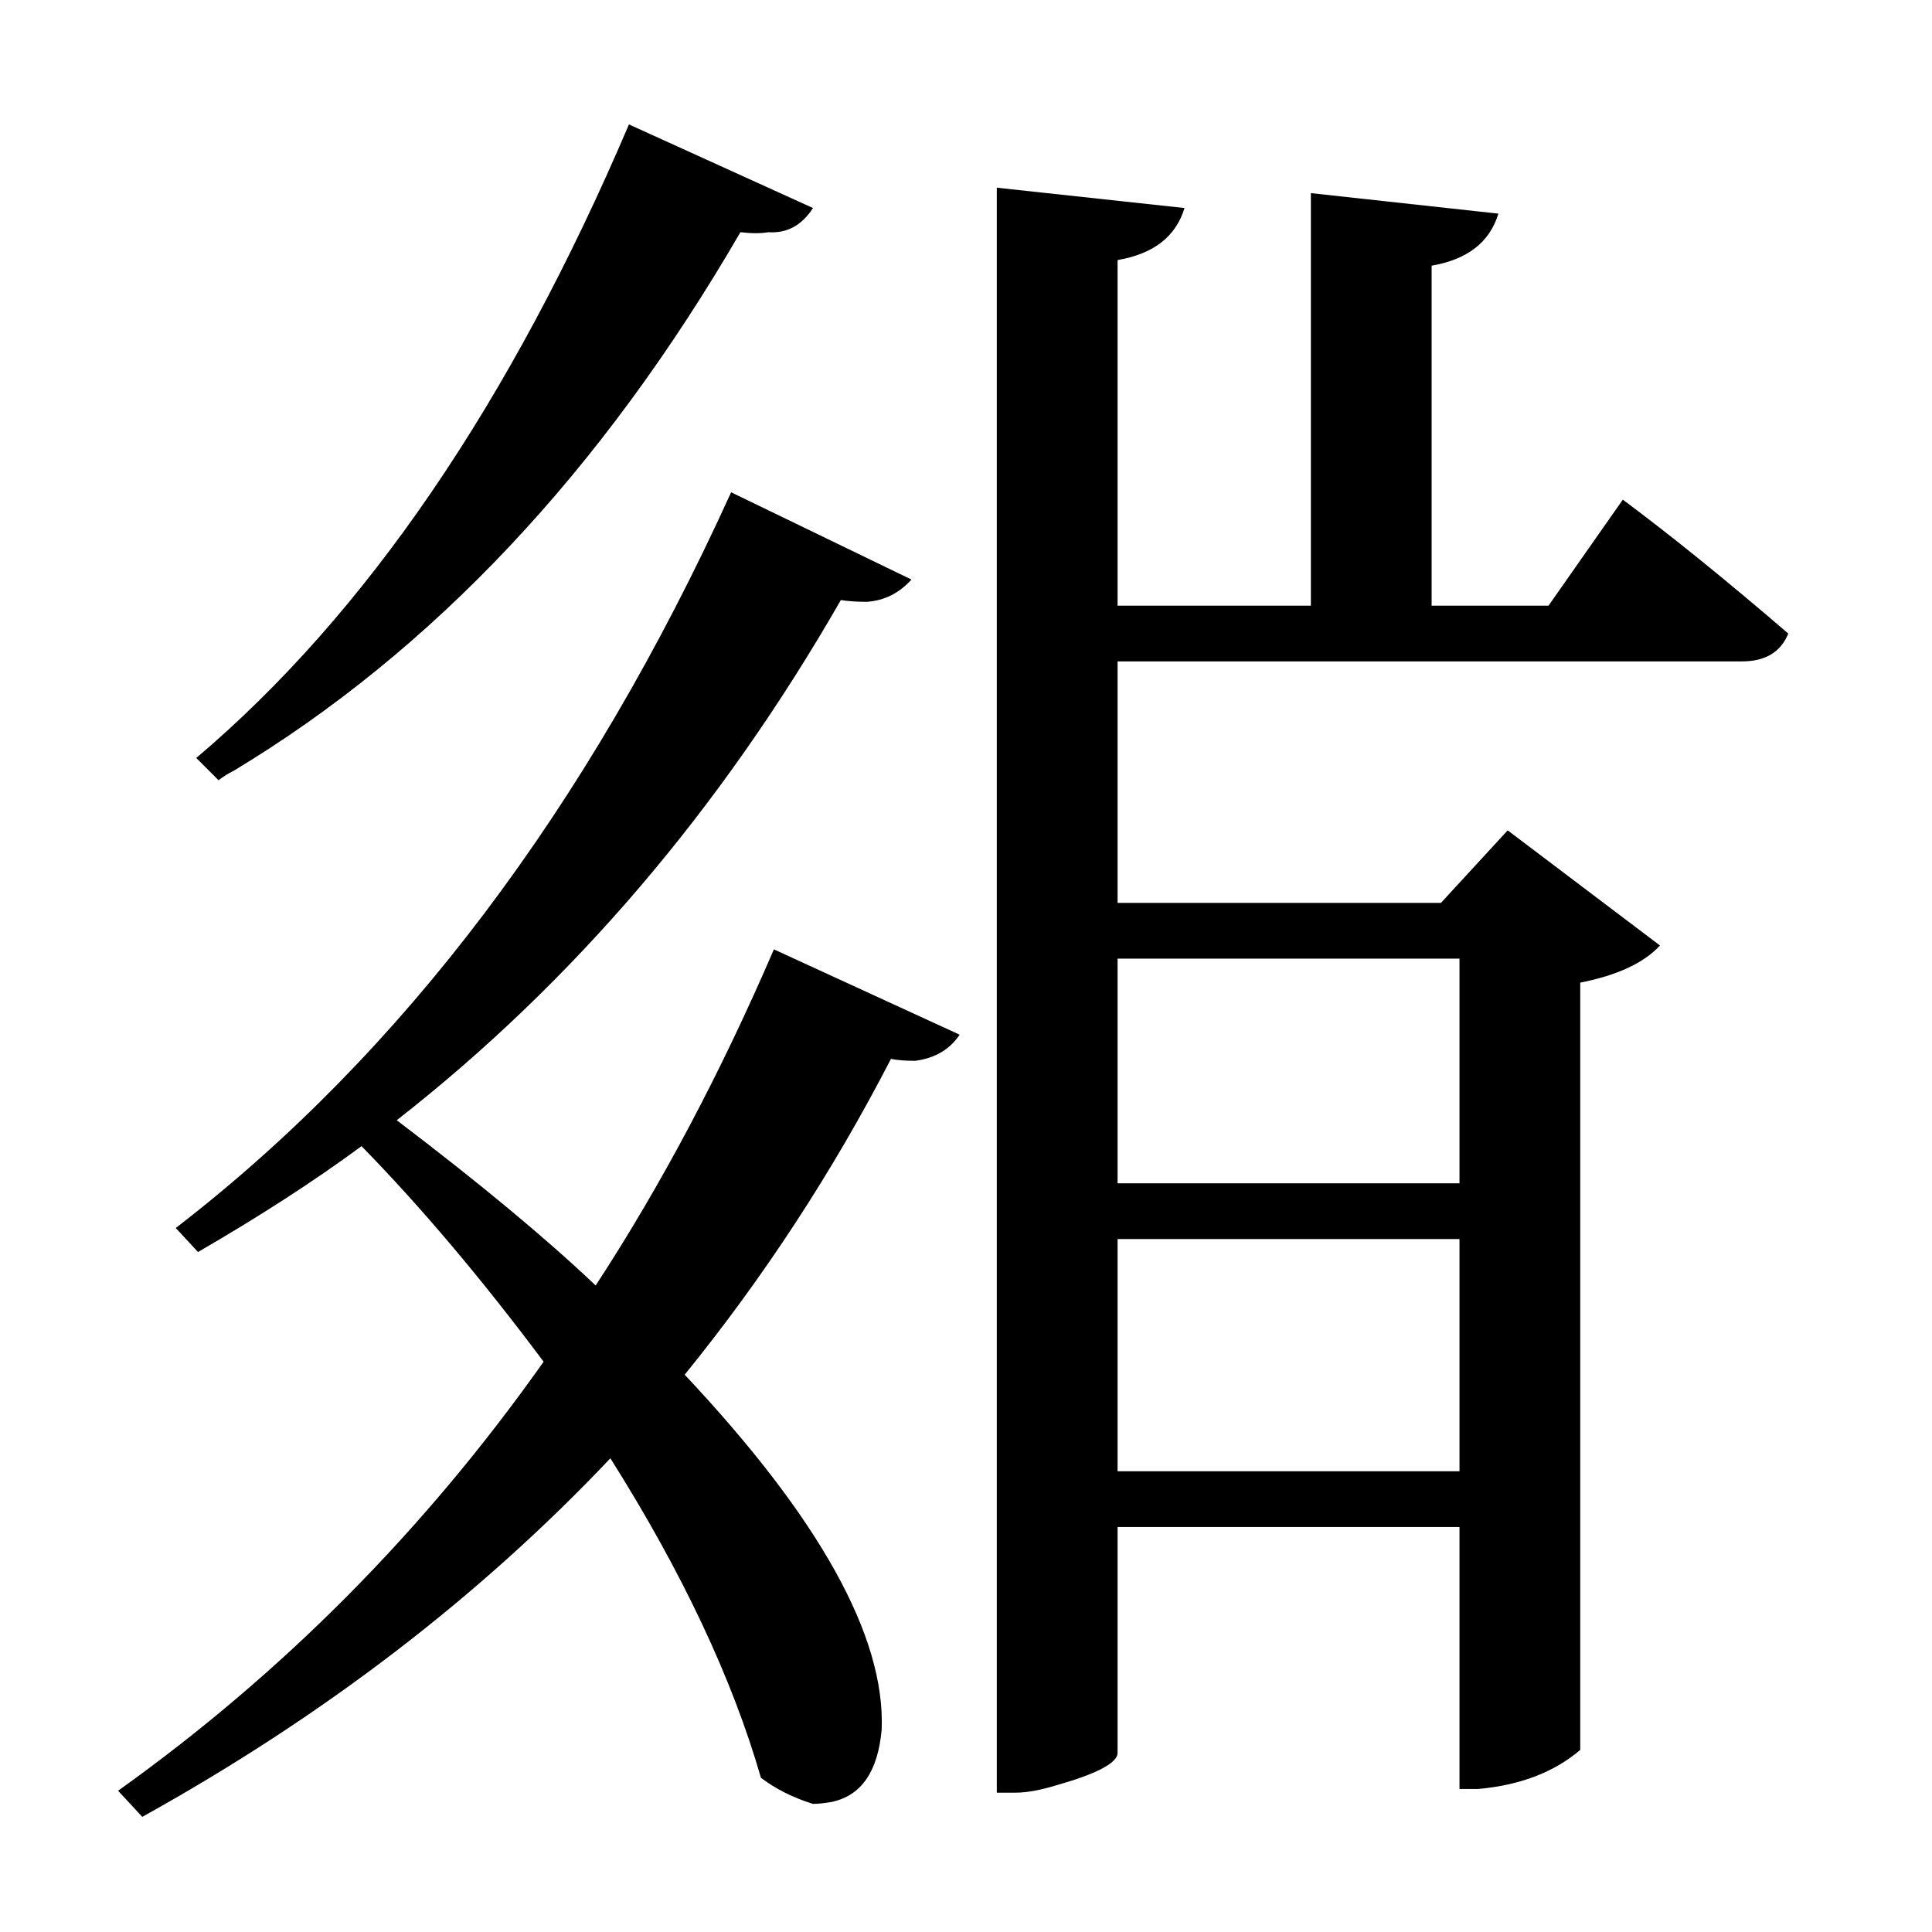
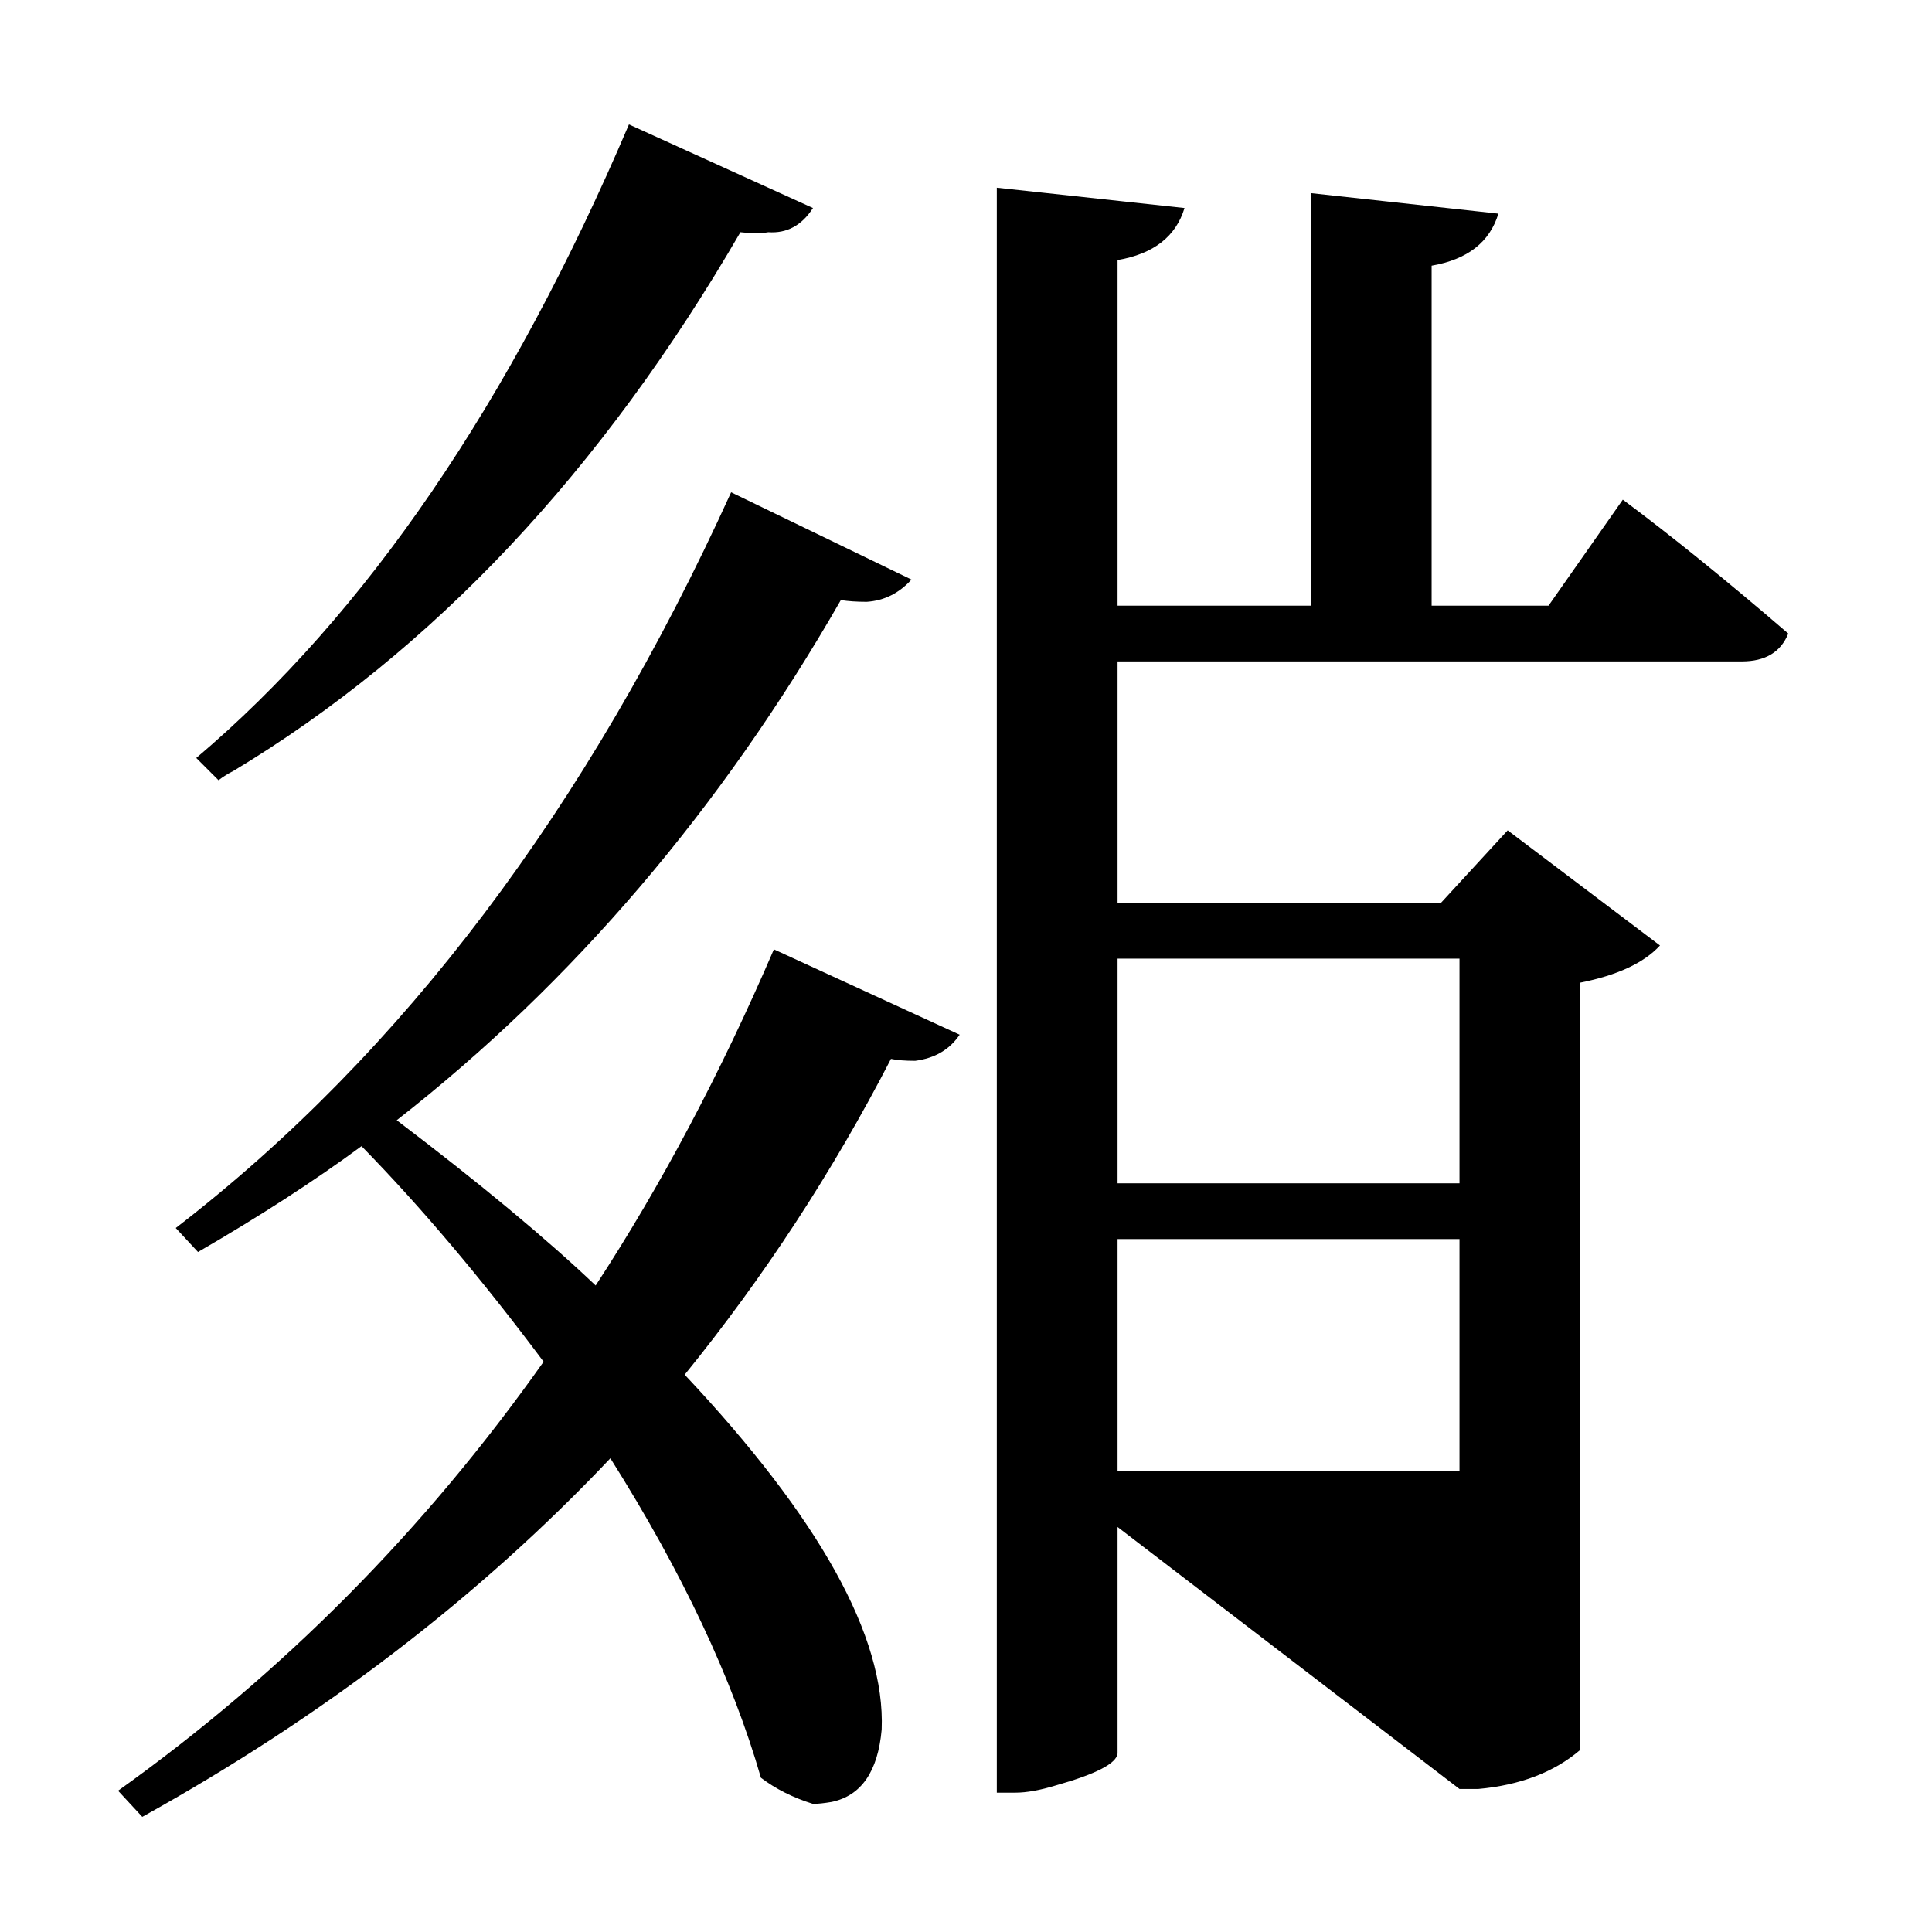
<svg xmlns="http://www.w3.org/2000/svg" xmlns:xlink="http://www.w3.org/1999/xlink" width="156pt" height="156pt" viewBox="0 0 156 156" version="1.1">
  <defs>
    <g>
      <symbol overflow="visible" id="glyph0-0">
        <path style="stroke:none;" d="" />
      </symbol>
      <symbol overflow="visible" id="glyph0-1">
-         <path style="stroke:none;" d="M 56.844 -114.75 C 45.645 -95.445 32 -80.945 15.906 -71.25 C 15.5 -71.051 15.098 -70.801 14.703 -70.5 L 12.906 -72.297 C 26.602 -83.898 38.25 -100.953 47.844 -123.453 L 62.703 -116.703 C 61.797 -115.297 60.594 -114.645 59.094 -114.75 C 58.5 -114.645 57.75 -114.645 56.844 -114.75 Z M 128.094 -93.156 C 132 -90.25 136.453 -86.645 141.453 -82.344 C 140.848 -80.844 139.598 -80.094 137.703 -80.094 L 87.297 -80.094 L 87.297 -60.594 L 113.406 -60.594 L 118.797 -66.453 L 131.094 -57.156 C 129.801 -55.75 127.656 -54.75 124.656 -54.156 L 124.656 7.797 C 122.551 9.598 119.801 10.648 116.406 10.953 L 114.906 10.953 L 114.906 -10.203 L 87.297 -10.203 L 87.297 8.094 C 87.203 8.895 85.551 9.75 82.344 10.656 C 81.051 11.051 79.953 11.25 79.047 11.25 L 77.547 11.25 L 77.547 -118.344 L 92.703 -116.703 C 92.004 -114.398 90.203 -113 87.297 -112.5 L 87.297 -84.594 L 102.906 -84.594 L 102.906 -117.906 L 118.047 -116.25 C 117.348 -113.945 115.551 -112.547 112.656 -112.047 L 112.656 -84.594 L 122.094 -84.594 Z M 45.156 -29.703 C 50.445 -37.797 55.242 -46.844 59.547 -56.844 L 74.547 -49.953 C 73.742 -48.754 72.547 -48.051 70.953 -47.844 C 70.148 -47.844 69.5 -47.895 69 -48 C 64.301 -38.895 58.75 -30.395 52.344 -22.5 C 63.25 -10.895 68.551 -1.344 68.25 6.156 C 67.945 9.551 66.598 11.5 64.203 12 C 63.598 12.102 63.098 12.156 62.703 12.156 C 61.098 11.656 59.695 10.953 58.5 10.047 C 56.195 2.047 52.145 -6.551 46.344 -15.75 C 35.75 -4.551 23.148 5.098 8.547 13.203 L 6.594 11.094 C 19.895 1.594 31.348 -9.953 40.953 -23.547 C 35.953 -30.242 31.051 -36.047 26.25 -40.953 C 22.445 -38.148 18.047 -35.301 13.047 -32.406 L 11.25 -34.344 C 29.551 -48.445 44.5 -68.25 56.094 -93.75 L 70.656 -86.703 C 69.656 -85.598 68.453 -85 67.047 -84.906 C 66.242 -84.906 65.547 -84.953 64.953 -85.047 C 55.254 -68.148 43.301 -54.148 29.094 -43.047 C 35.801 -37.953 41.156 -33.504 45.156 -29.703 Z M 114.906 -56.094 L 87.297 -56.094 L 87.297 -37.953 L 114.906 -37.953 Z M 87.297 -14.703 L 114.906 -14.703 L 114.906 -33.453 L 87.297 -33.453 Z M 87.297 -14.703 " />
+         <path style="stroke:none;" d="M 56.844 -114.75 C 45.645 -95.445 32 -80.945 15.906 -71.25 C 15.5 -71.051 15.098 -70.801 14.703 -70.5 L 12.906 -72.297 C 26.602 -83.898 38.25 -100.953 47.844 -123.453 L 62.703 -116.703 C 61.797 -115.297 60.594 -114.645 59.094 -114.75 C 58.5 -114.645 57.75 -114.645 56.844 -114.75 Z M 128.094 -93.156 C 132 -90.25 136.453 -86.645 141.453 -82.344 C 140.848 -80.844 139.598 -80.094 137.703 -80.094 L 87.297 -80.094 L 87.297 -60.594 L 113.406 -60.594 L 118.797 -66.453 L 131.094 -57.156 C 129.801 -55.75 127.656 -54.75 124.656 -54.156 L 124.656 7.797 C 122.551 9.598 119.801 10.648 116.406 10.953 L 114.906 10.953 L 87.297 -10.203 L 87.297 8.094 C 87.203 8.895 85.551 9.75 82.344 10.656 C 81.051 11.051 79.953 11.25 79.047 11.25 L 77.547 11.25 L 77.547 -118.344 L 92.703 -116.703 C 92.004 -114.398 90.203 -113 87.297 -112.5 L 87.297 -84.594 L 102.906 -84.594 L 102.906 -117.906 L 118.047 -116.25 C 117.348 -113.945 115.551 -112.547 112.656 -112.047 L 112.656 -84.594 L 122.094 -84.594 Z M 45.156 -29.703 C 50.445 -37.797 55.242 -46.844 59.547 -56.844 L 74.547 -49.953 C 73.742 -48.754 72.547 -48.051 70.953 -47.844 C 70.148 -47.844 69.5 -47.895 69 -48 C 64.301 -38.895 58.75 -30.395 52.344 -22.5 C 63.25 -10.895 68.551 -1.344 68.25 6.156 C 67.945 9.551 66.598 11.5 64.203 12 C 63.598 12.102 63.098 12.156 62.703 12.156 C 61.098 11.656 59.695 10.953 58.5 10.047 C 56.195 2.047 52.145 -6.551 46.344 -15.75 C 35.75 -4.551 23.148 5.098 8.547 13.203 L 6.594 11.094 C 19.895 1.594 31.348 -9.953 40.953 -23.547 C 35.953 -30.242 31.051 -36.047 26.25 -40.953 C 22.445 -38.148 18.047 -35.301 13.047 -32.406 L 11.25 -34.344 C 29.551 -48.445 44.5 -68.25 56.094 -93.75 L 70.656 -86.703 C 69.656 -85.598 68.453 -85 67.047 -84.906 C 66.242 -84.906 65.547 -84.953 64.953 -85.047 C 55.254 -68.148 43.301 -54.148 29.094 -43.047 C 35.801 -37.953 41.156 -33.504 45.156 -29.703 Z M 114.906 -56.094 L 87.297 -56.094 L 87.297 -37.953 L 114.906 -37.953 Z M 87.297 -14.703 L 114.906 -14.703 L 114.906 -33.453 L 87.297 -33.453 Z M 87.297 -14.703 " />
      </symbol>
    </g>
  </defs>
  <g id="surface1331">
-     <rect x="0" y="0" width="156" height="156" style="fill:rgb(100%,100%,100%);fill-opacity:0;stroke:none;" />
    <g style="fill:rgb(0%,0%,0%);fill-opacity:1;">
      <use xlink:href="#glyph0-1" x="2.941" y="133.5" />
    </g>
  </g>
</svg>